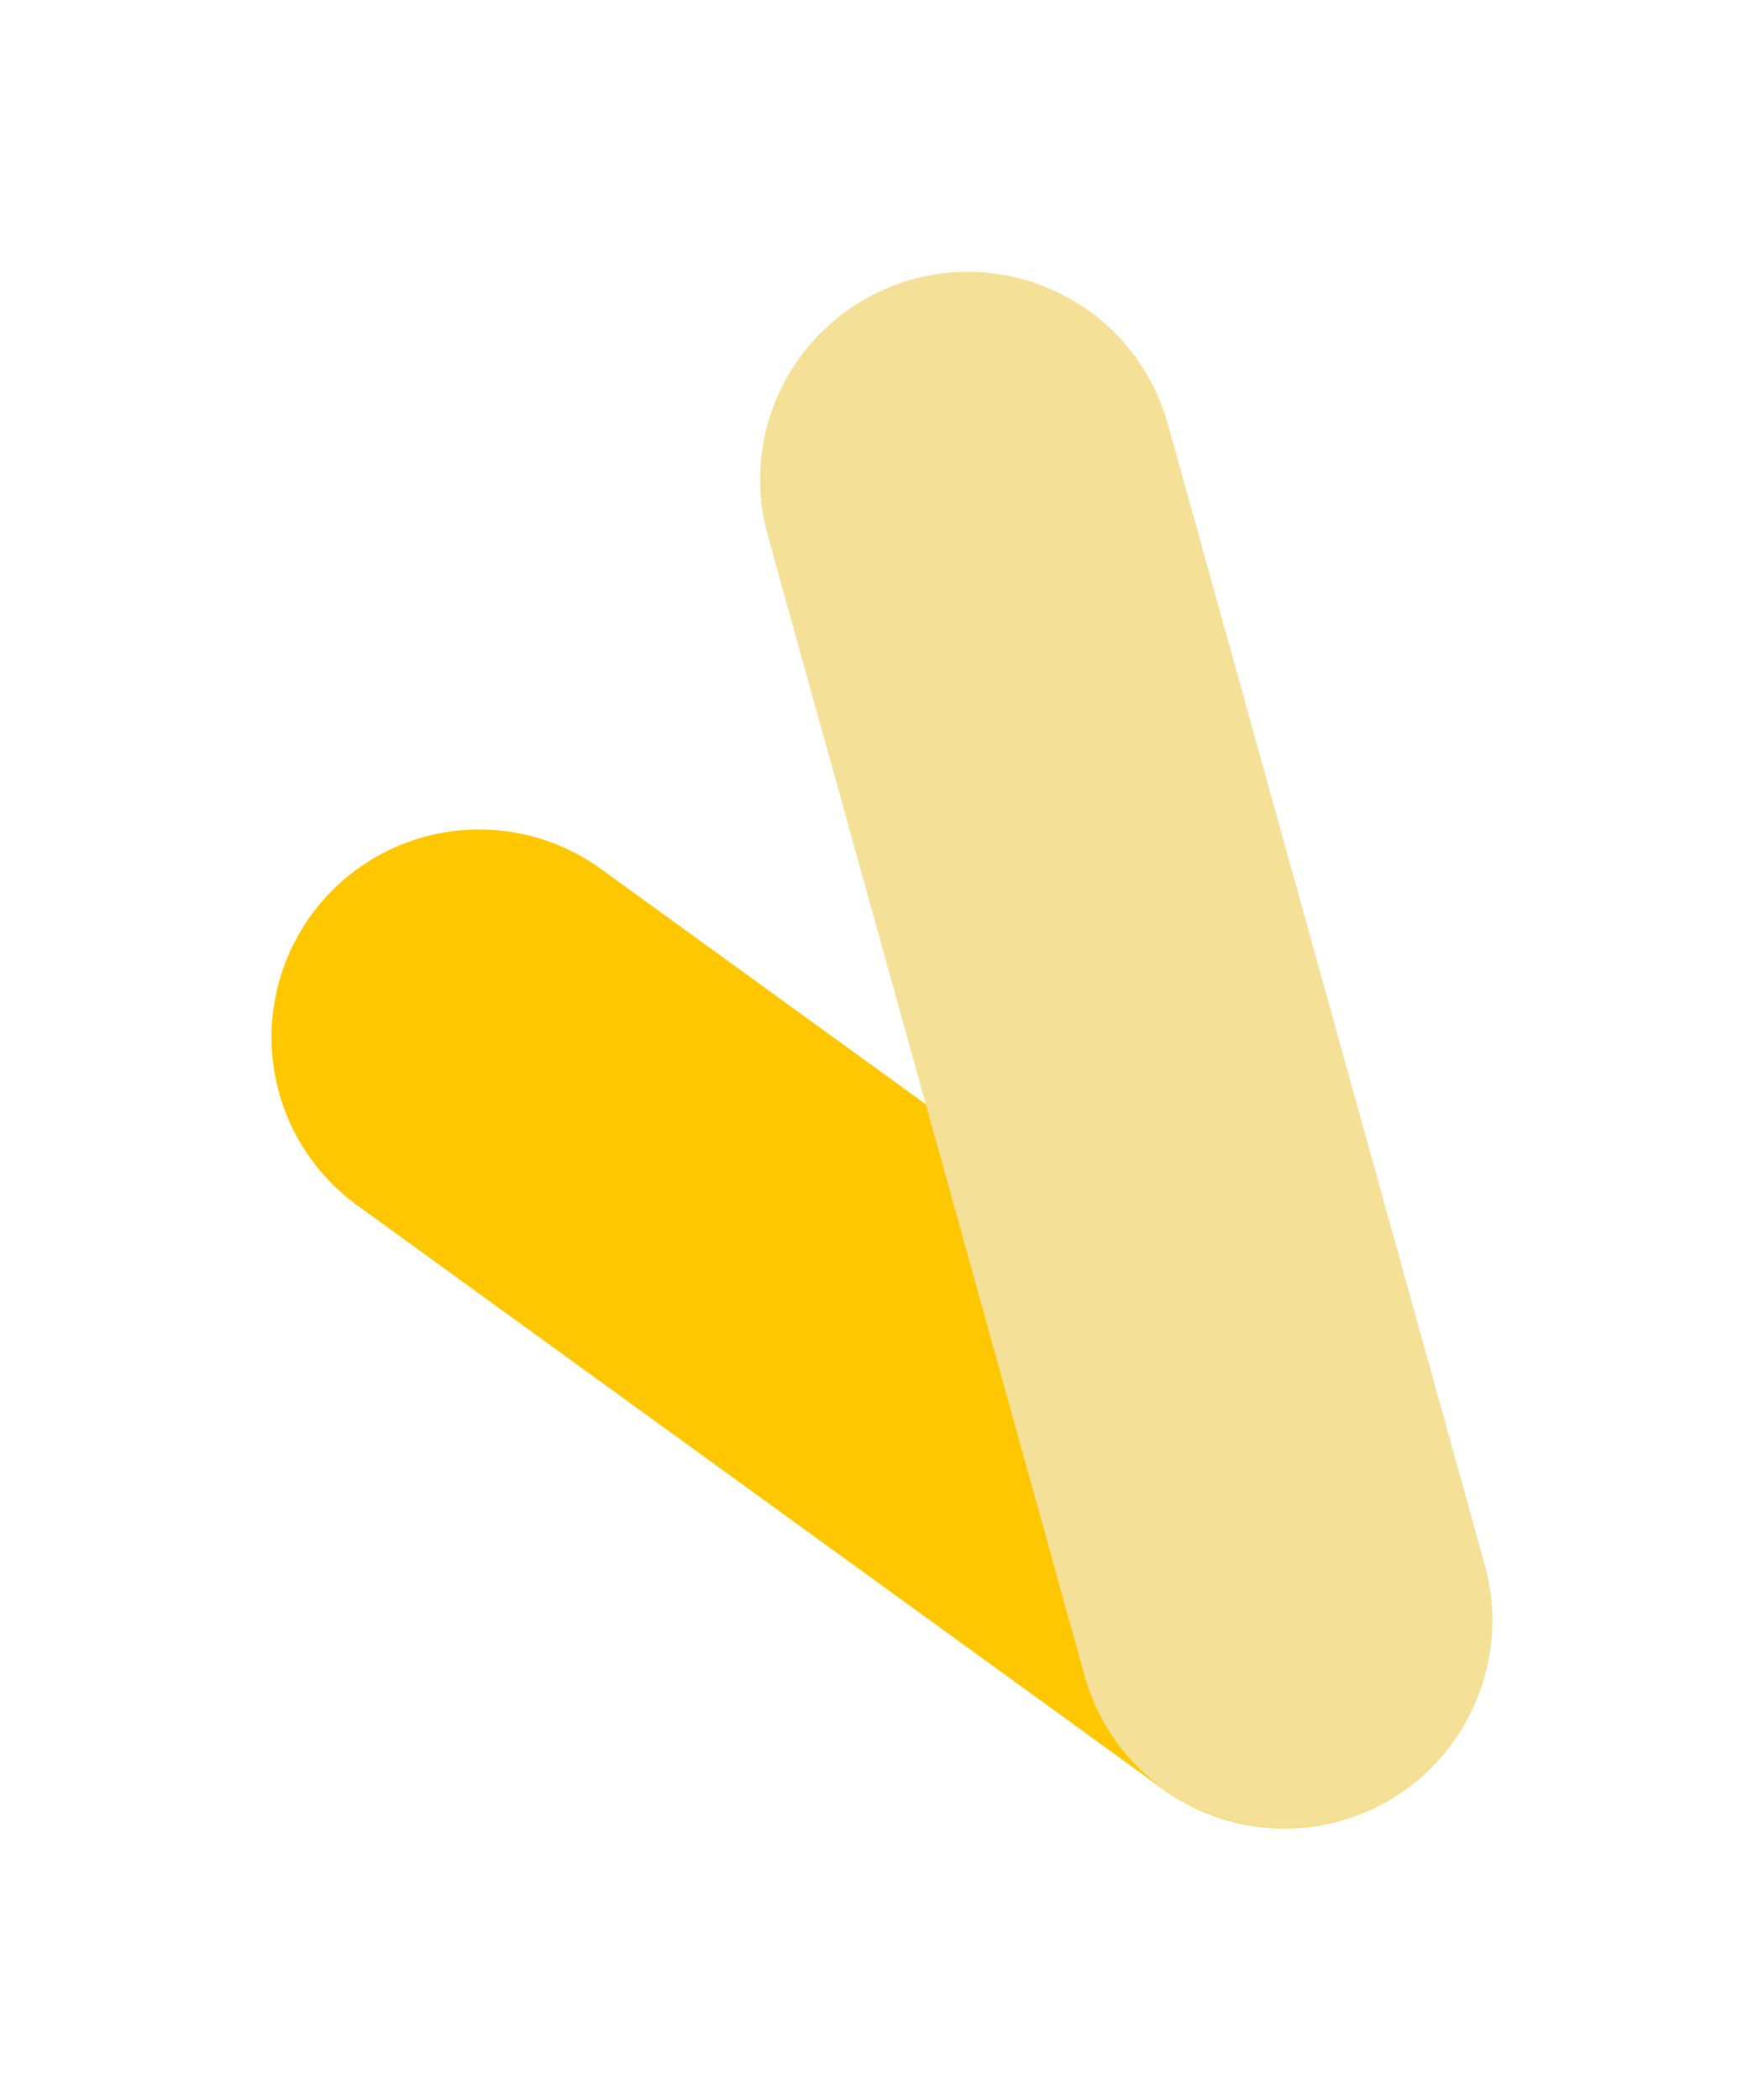
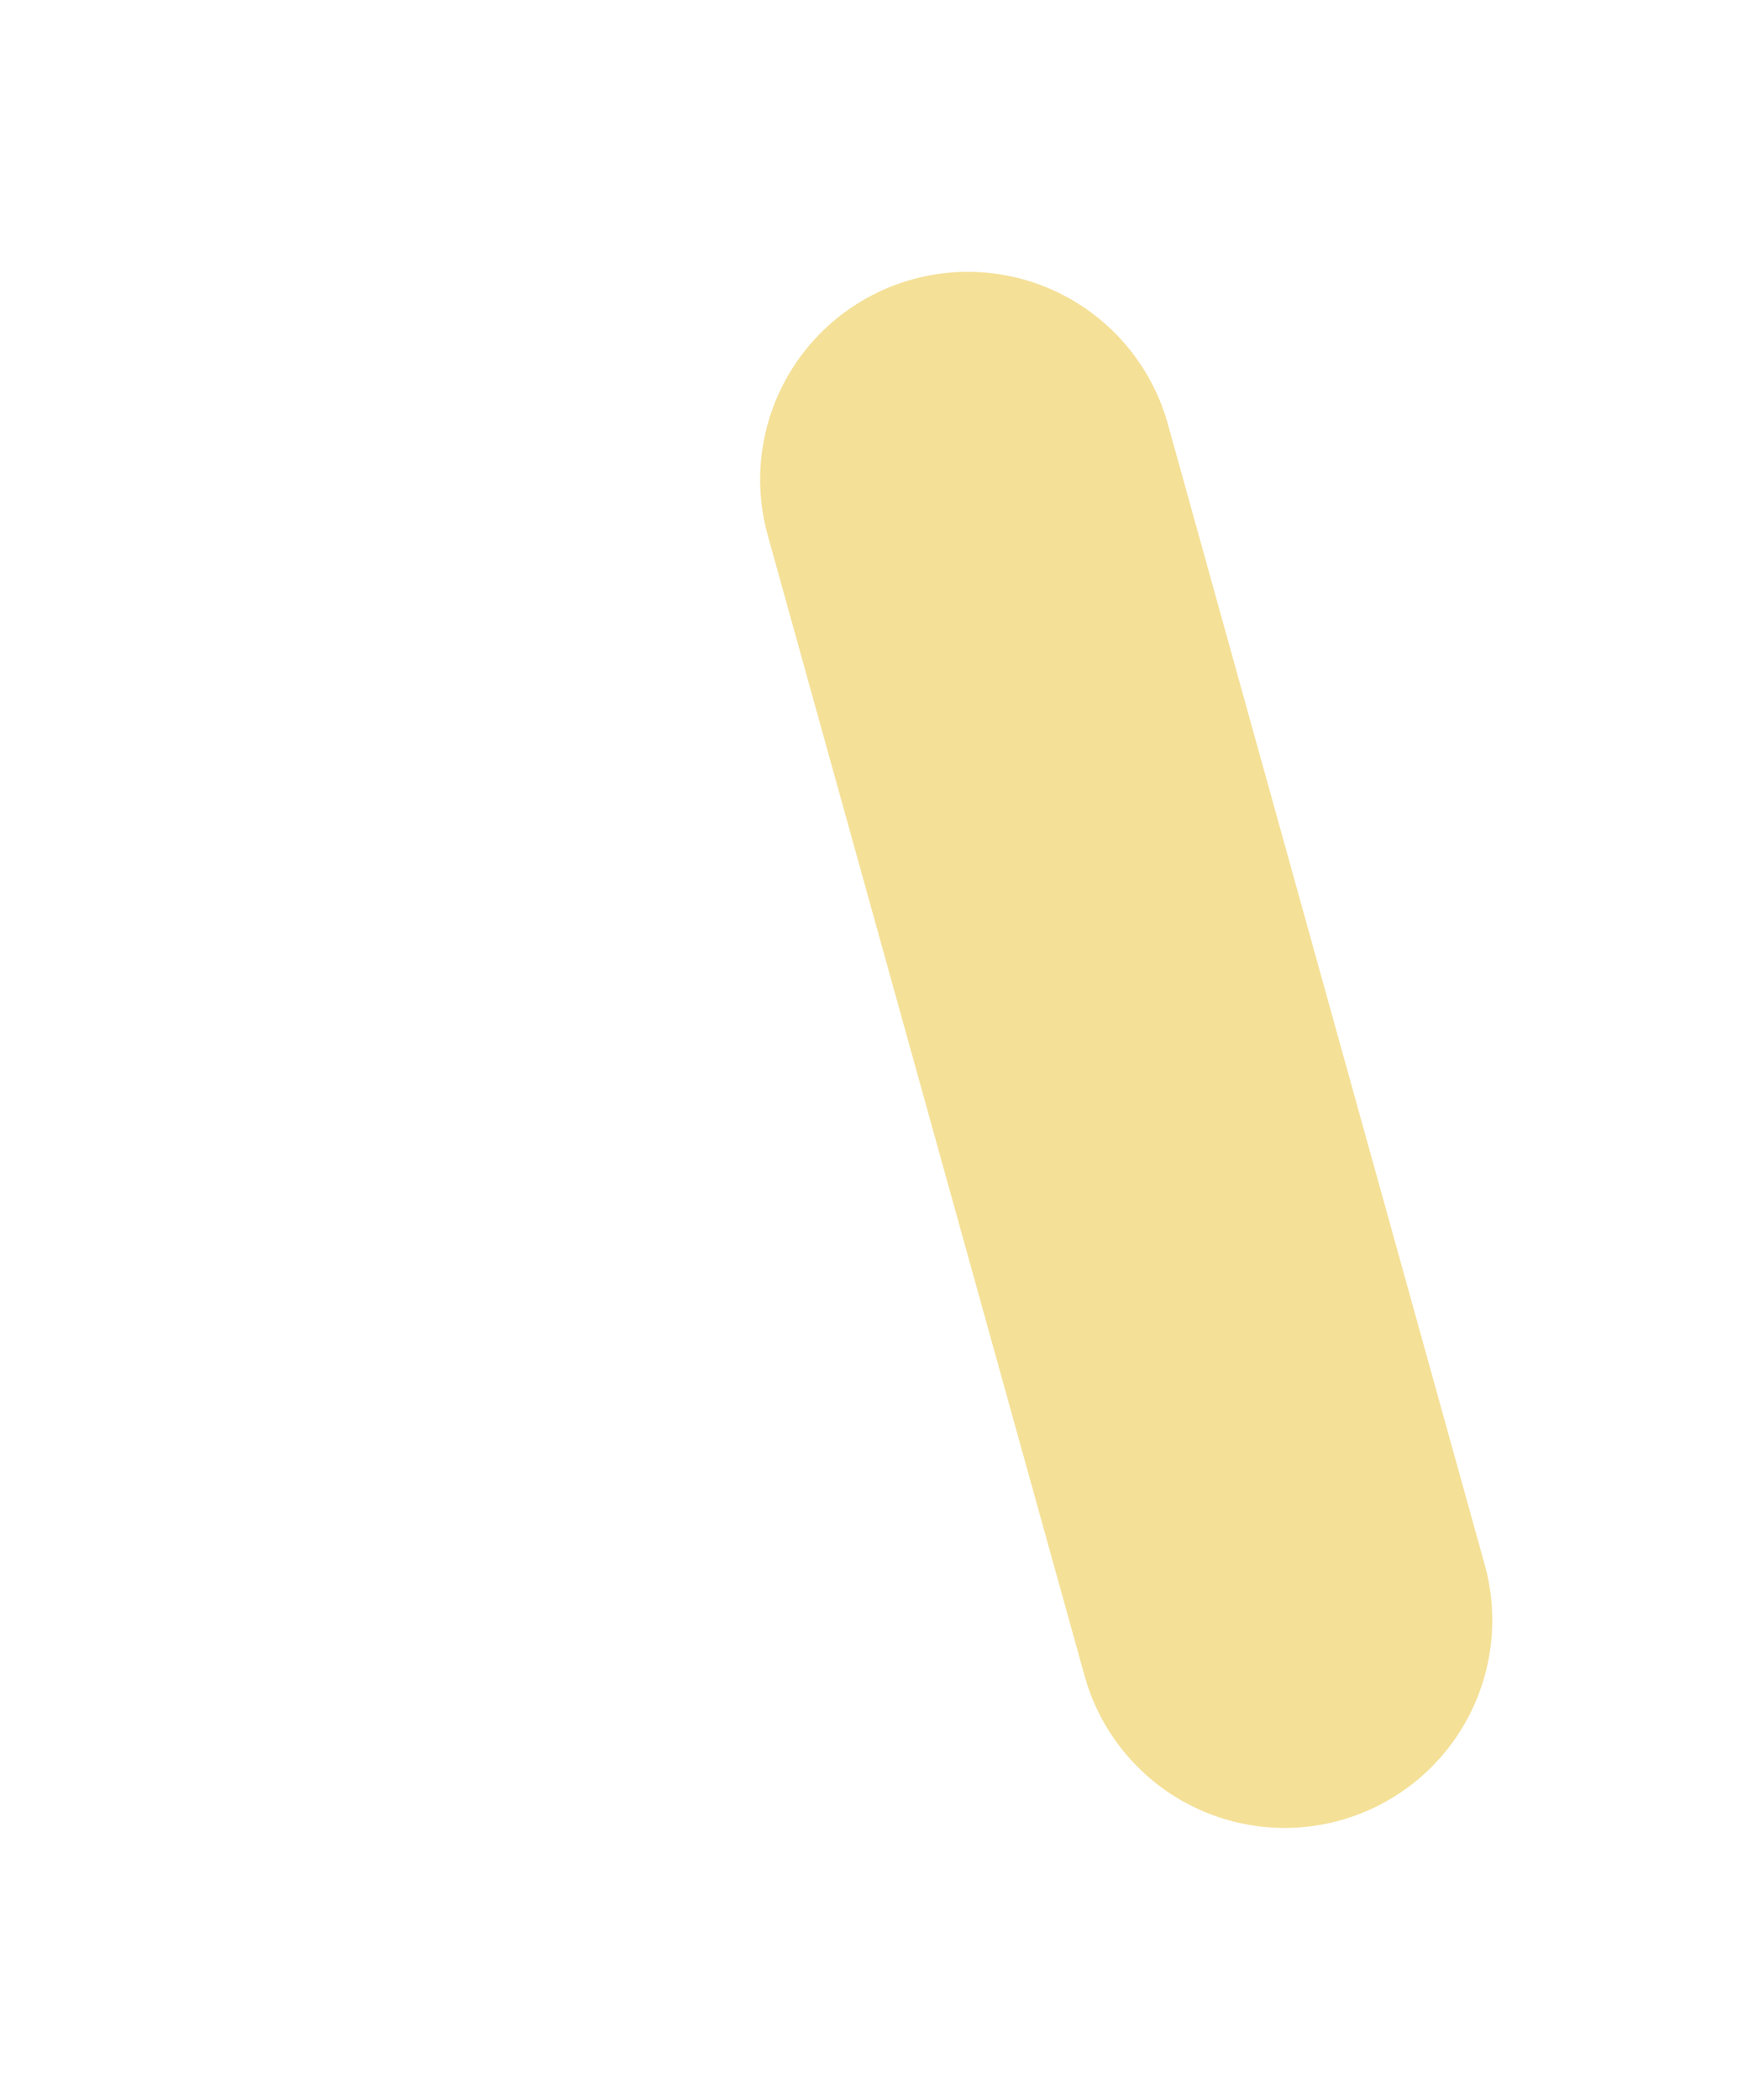
<svg xmlns="http://www.w3.org/2000/svg" width="1954" height="2325" viewBox="0 0 1954 2325" fill="none">
  <g filter="url(#filter0_f_21_8)">
-     <path d="M530.747 1148.46L1422.75 1794.46" stroke="#FFC700" stroke-width="460" stroke-linecap="round" />
    <path d="M1423 1794L1072 531" stroke="#F4E097" stroke-width="460" stroke-linecap="round" />
  </g>
  <defs>
    <filter id="filter0_f_21_8" x="0.73" y="0.942" width="1952.33" height="2323.53" filterUnits="userSpaceOnUse" color-interpolation-filters="sRGB">
      <feFlood flood-opacity="0" result="BackgroundImageFix" />
      <feBlend mode="normal" in="SourceGraphic" in2="BackgroundImageFix" result="shape" />
      <feGaussianBlur stdDeviation="150" result="effect1_foregroundBlur_21_8" />
    </filter>
  </defs>
</svg>